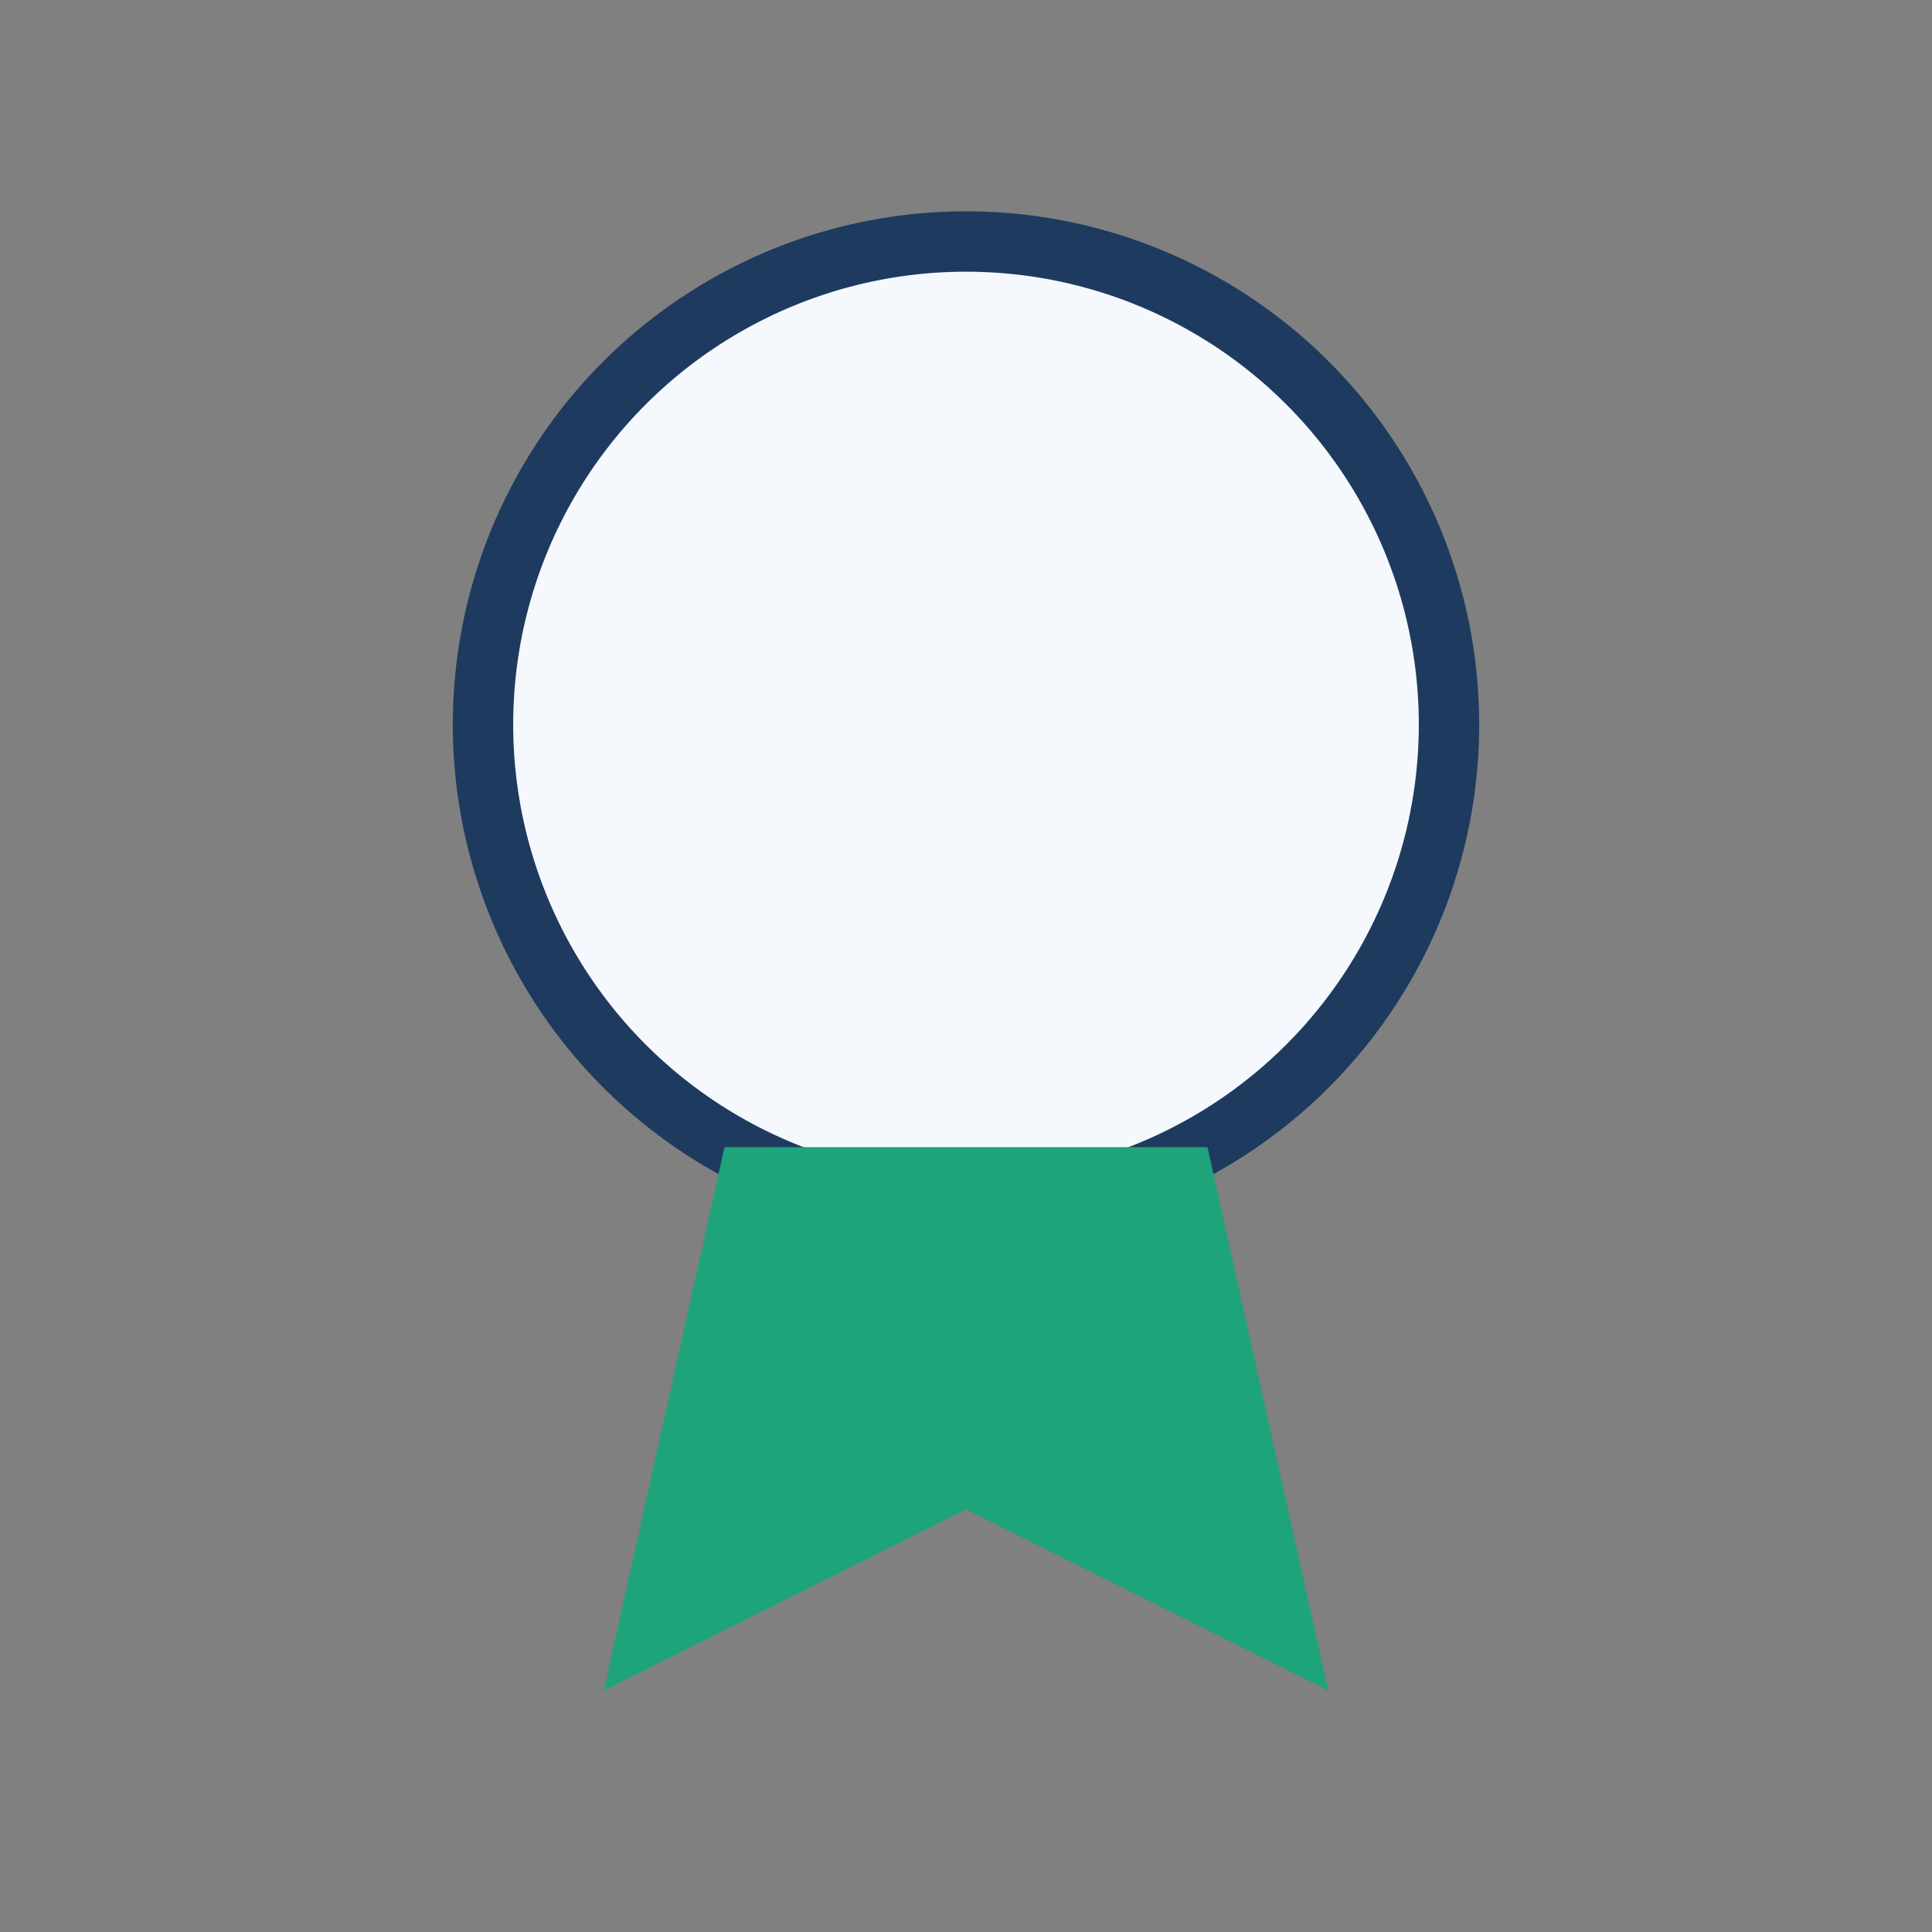
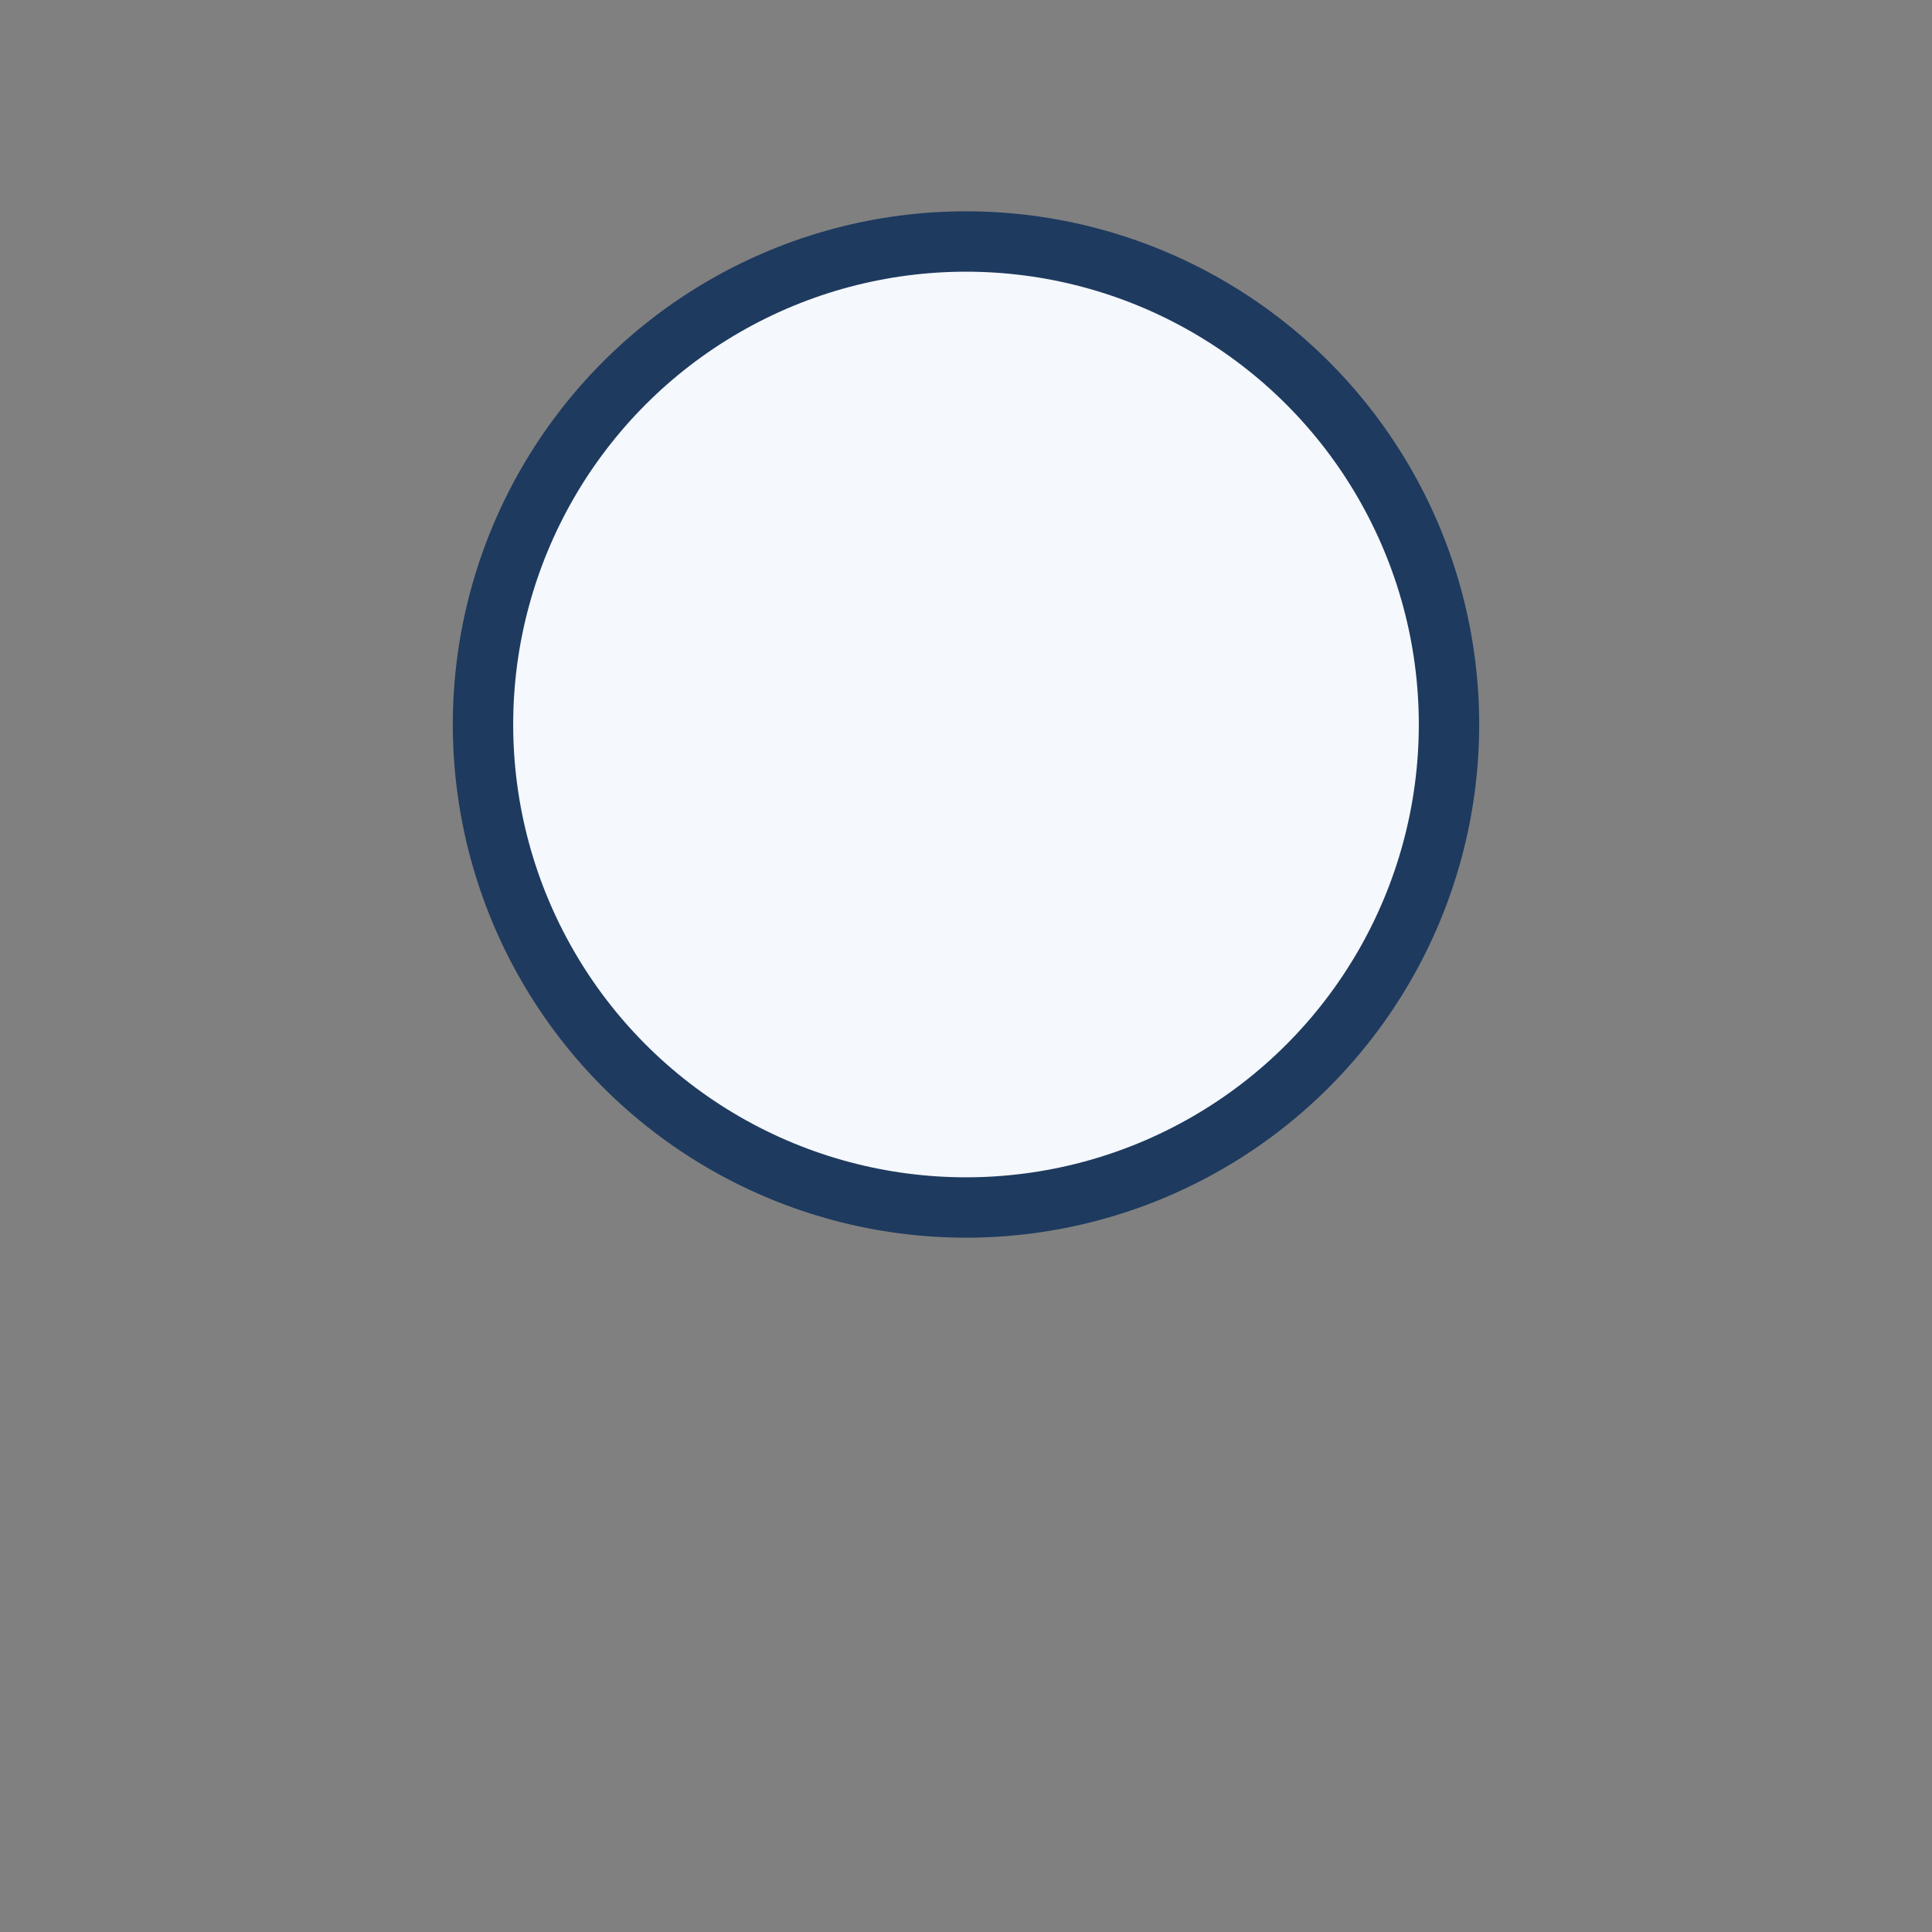
<svg xmlns="http://www.w3.org/2000/svg" width="32" height="32" viewBox="0 0 32 32">
  <rect x="0" y="0" width="32" height="32" fill="#808080" stroke="none" />
  <circle cx="16" cy="12" r="8" fill="#F5F8FC" stroke="#1E3A5F" />
-   <path fill="#1FA37A" d="m12 19-2 9 6-3 6 3-2-9z" />
</svg>